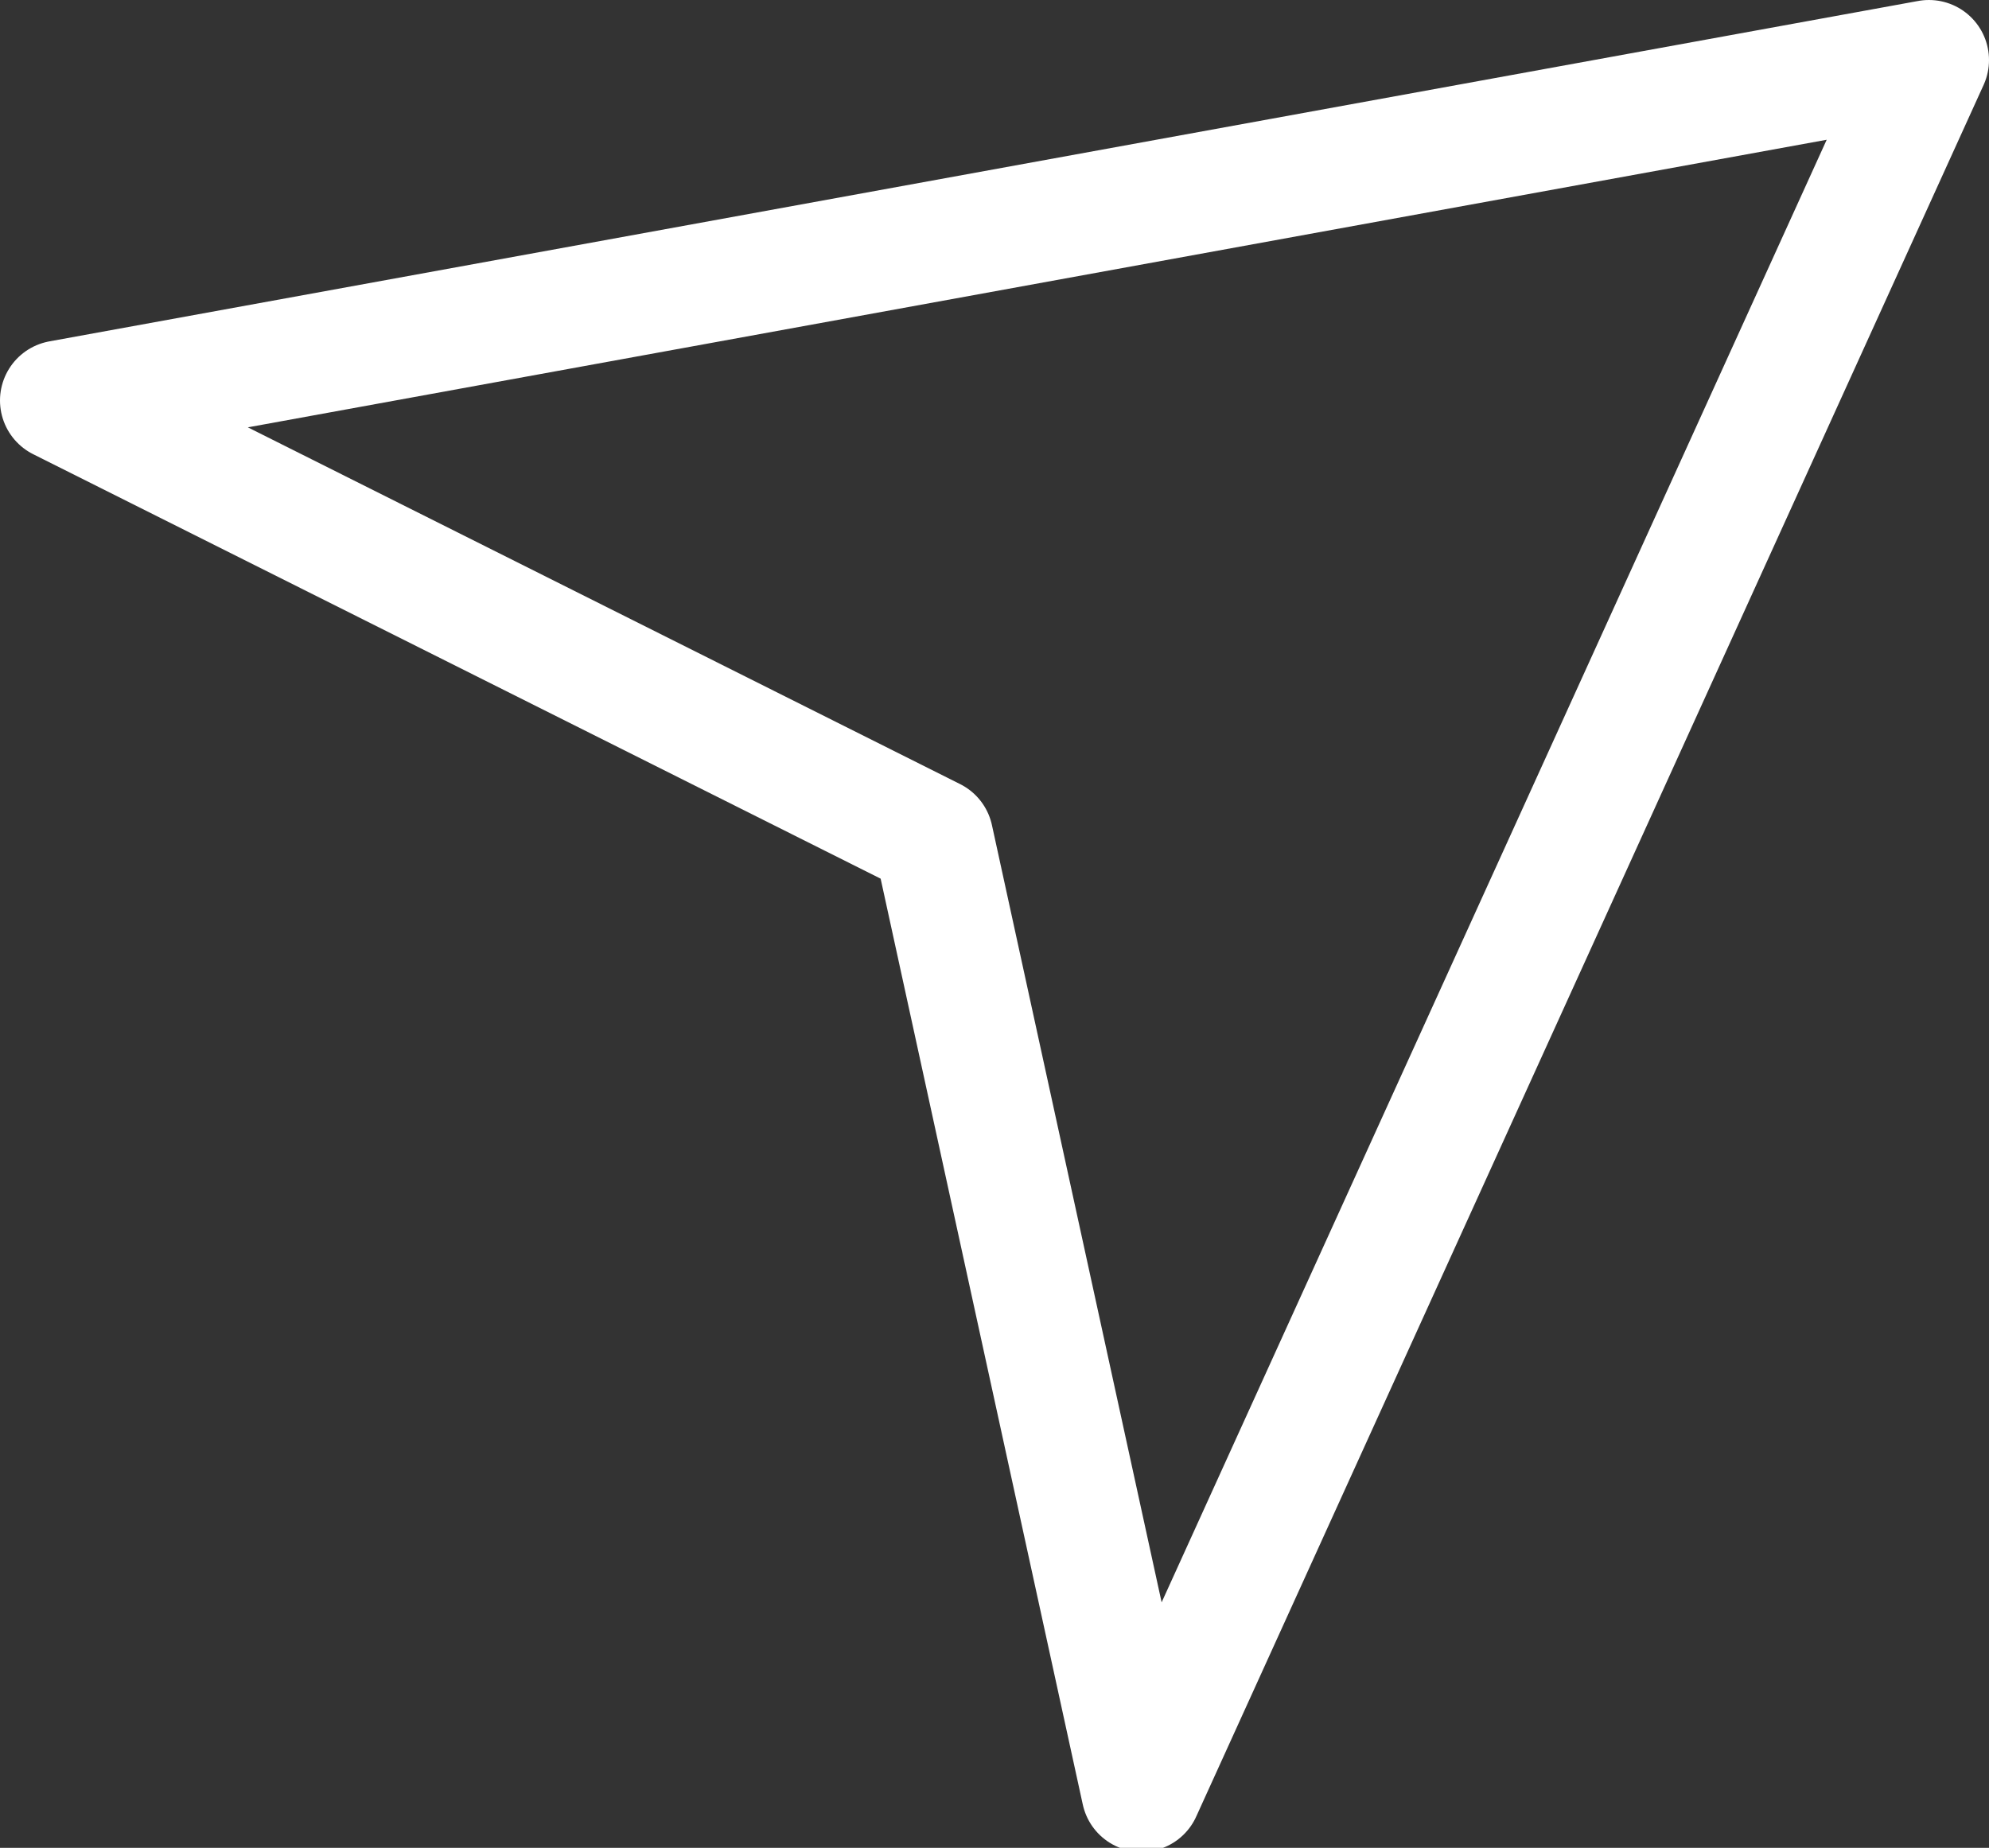
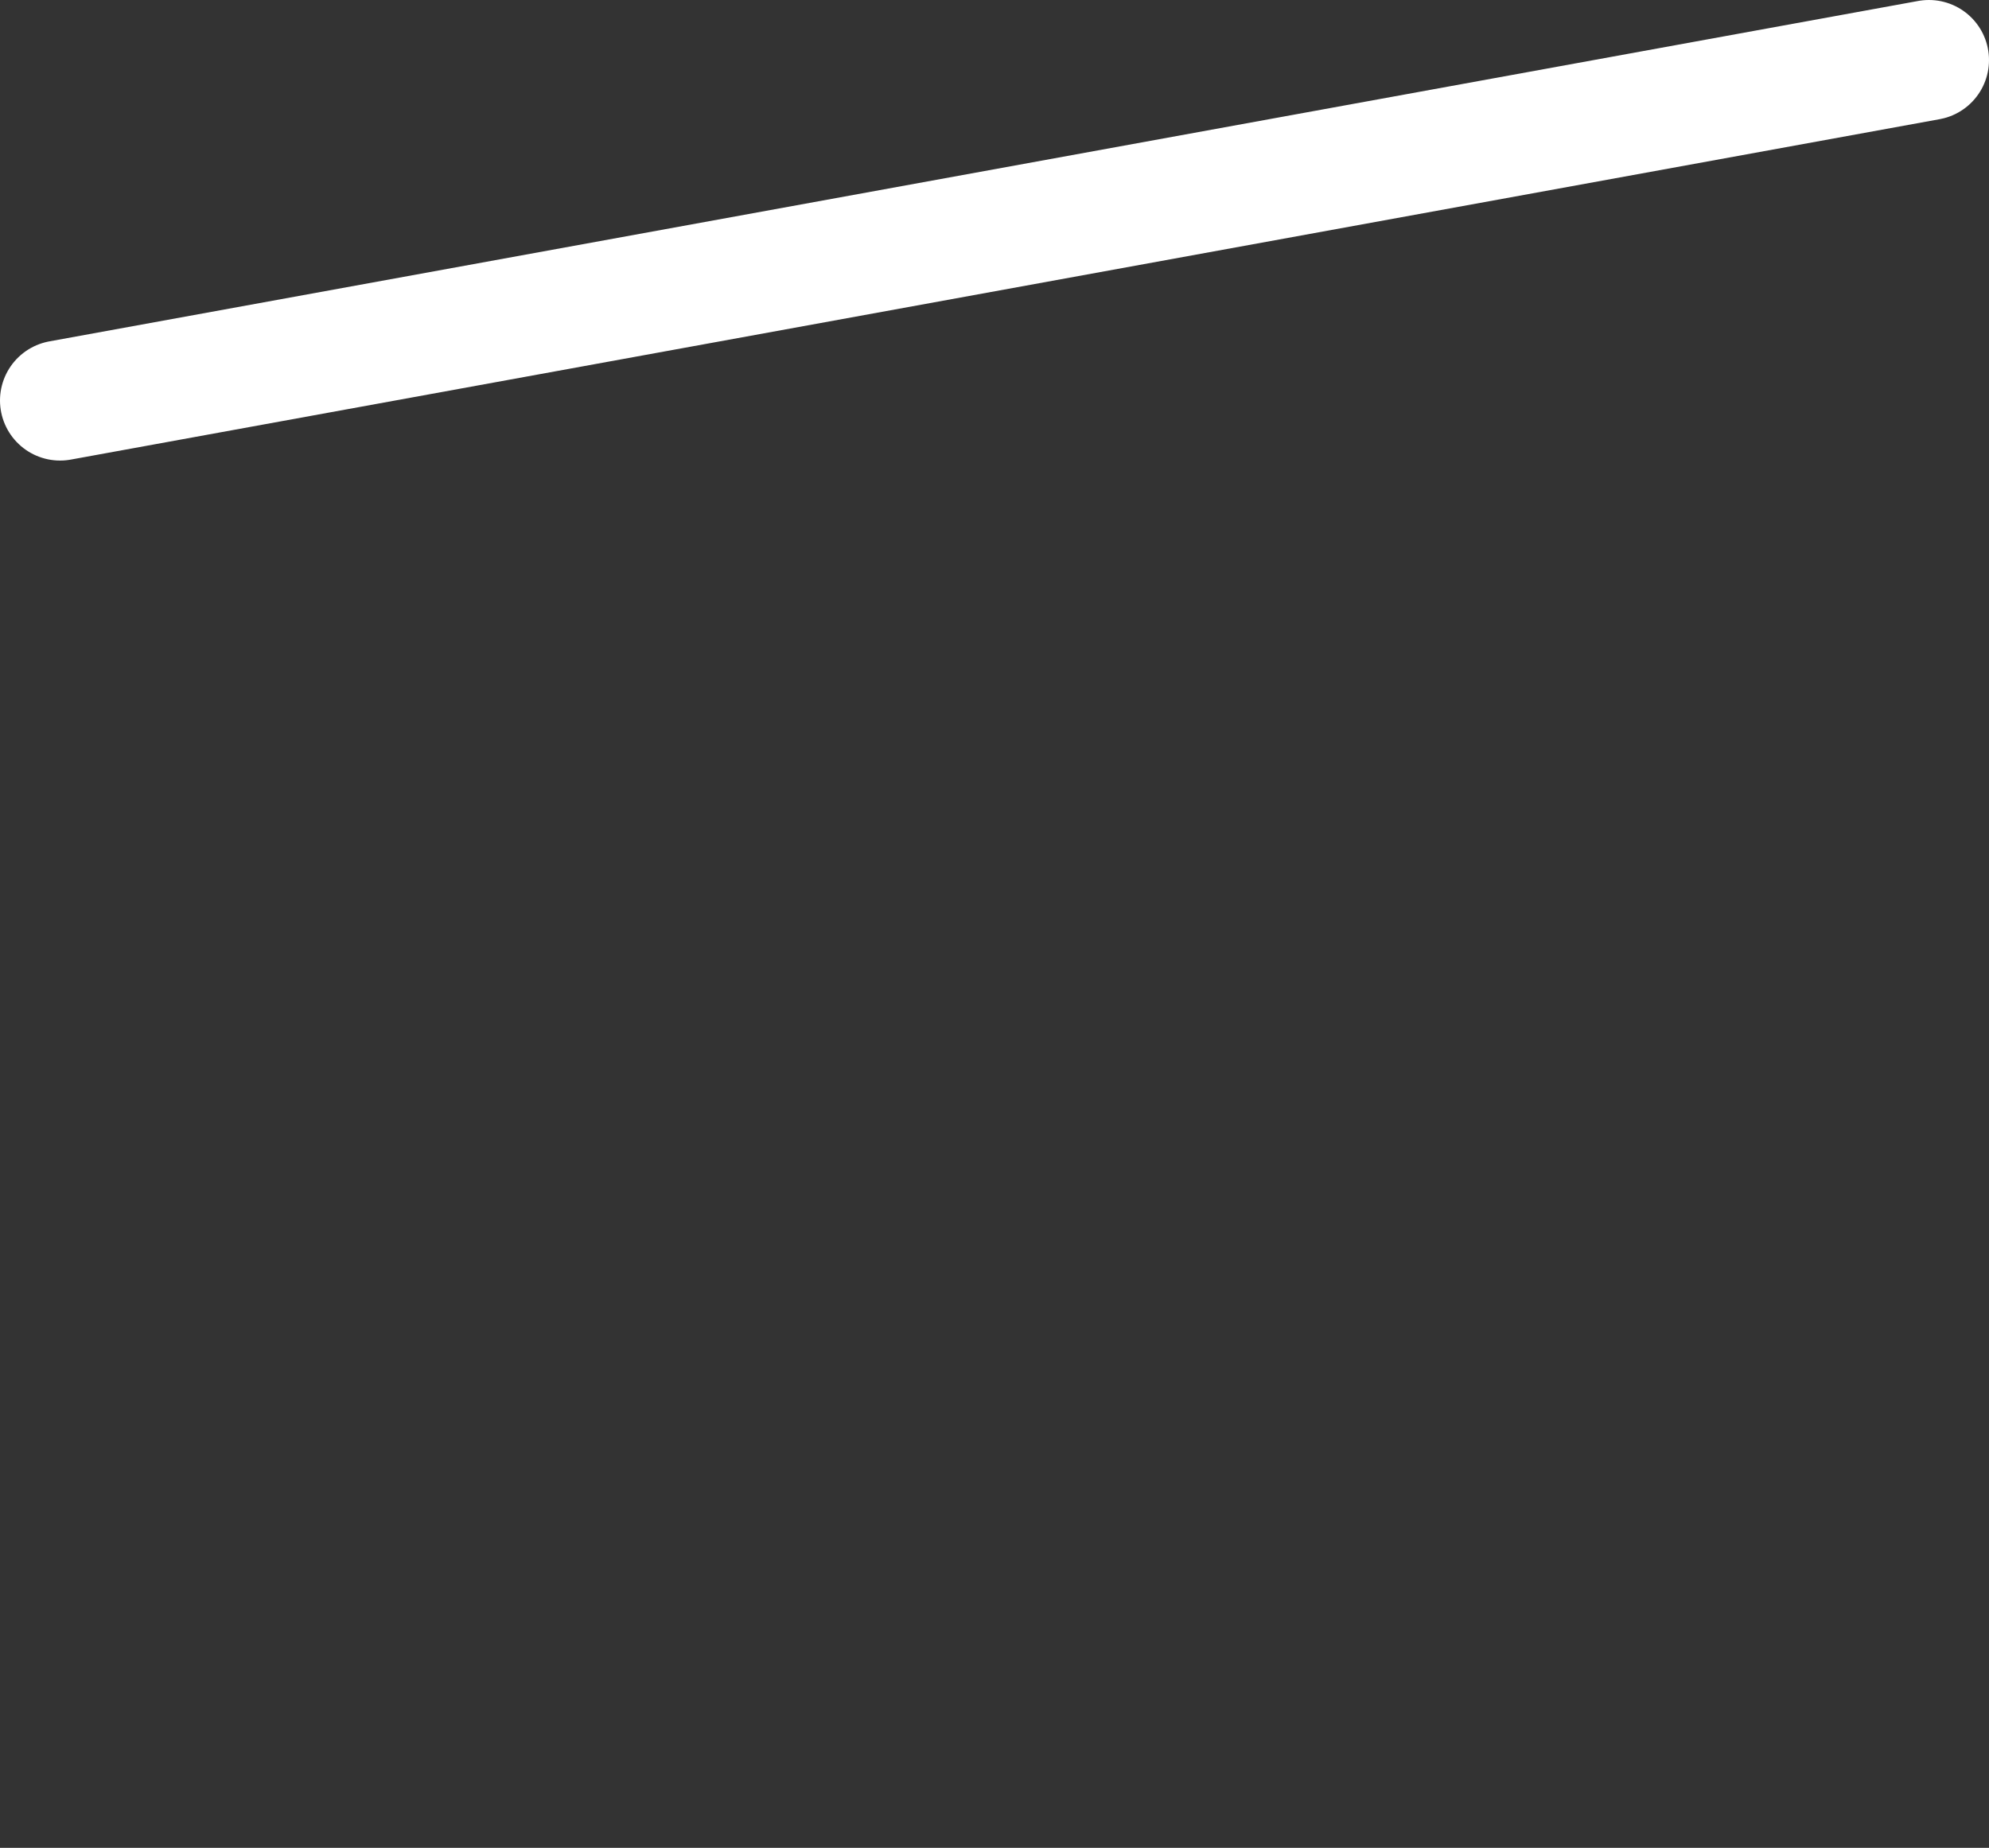
<svg xmlns="http://www.w3.org/2000/svg" viewBox="0 0 24.83 23.07">
  <rect x="0" y="0" width="24.83" height="23.07" fill="#333333" stroke="none" />
  <defs>
    <style>.cls-1{fill:none;stroke:#fff;stroke-linejoin:round;stroke-width:1.5px;}</style>
  </defs>
  <title>27502Ресурс 1</title>
  <g id="Слой_2" data-name="Слой 2">
    <g id="Слой_1-2" data-name="Слой 1">
-       <path class="cls-1" d="M24.08.75.75,5l10.9,5.46,2.6,11.91Z" />
+       <path class="cls-1" d="M24.08.75.75,5Z" />
    </g>
  </g>
</svg>